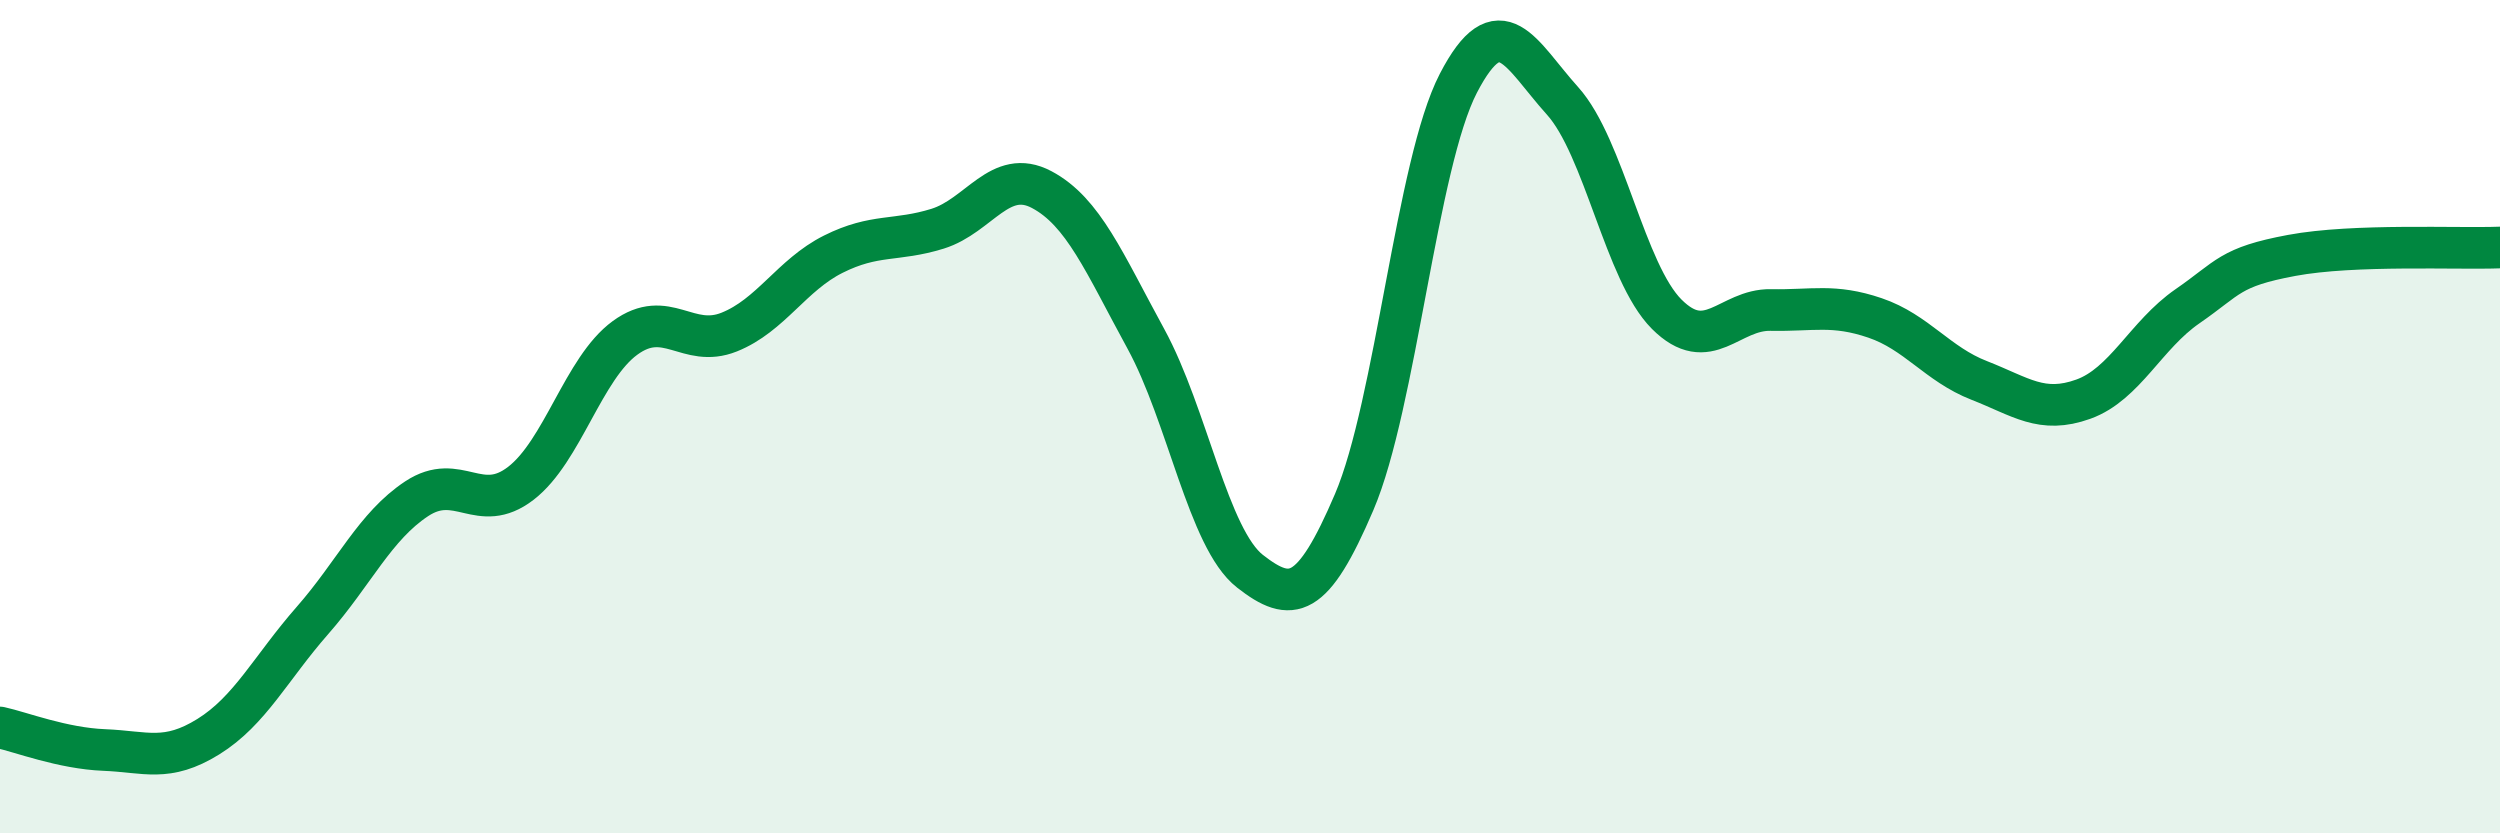
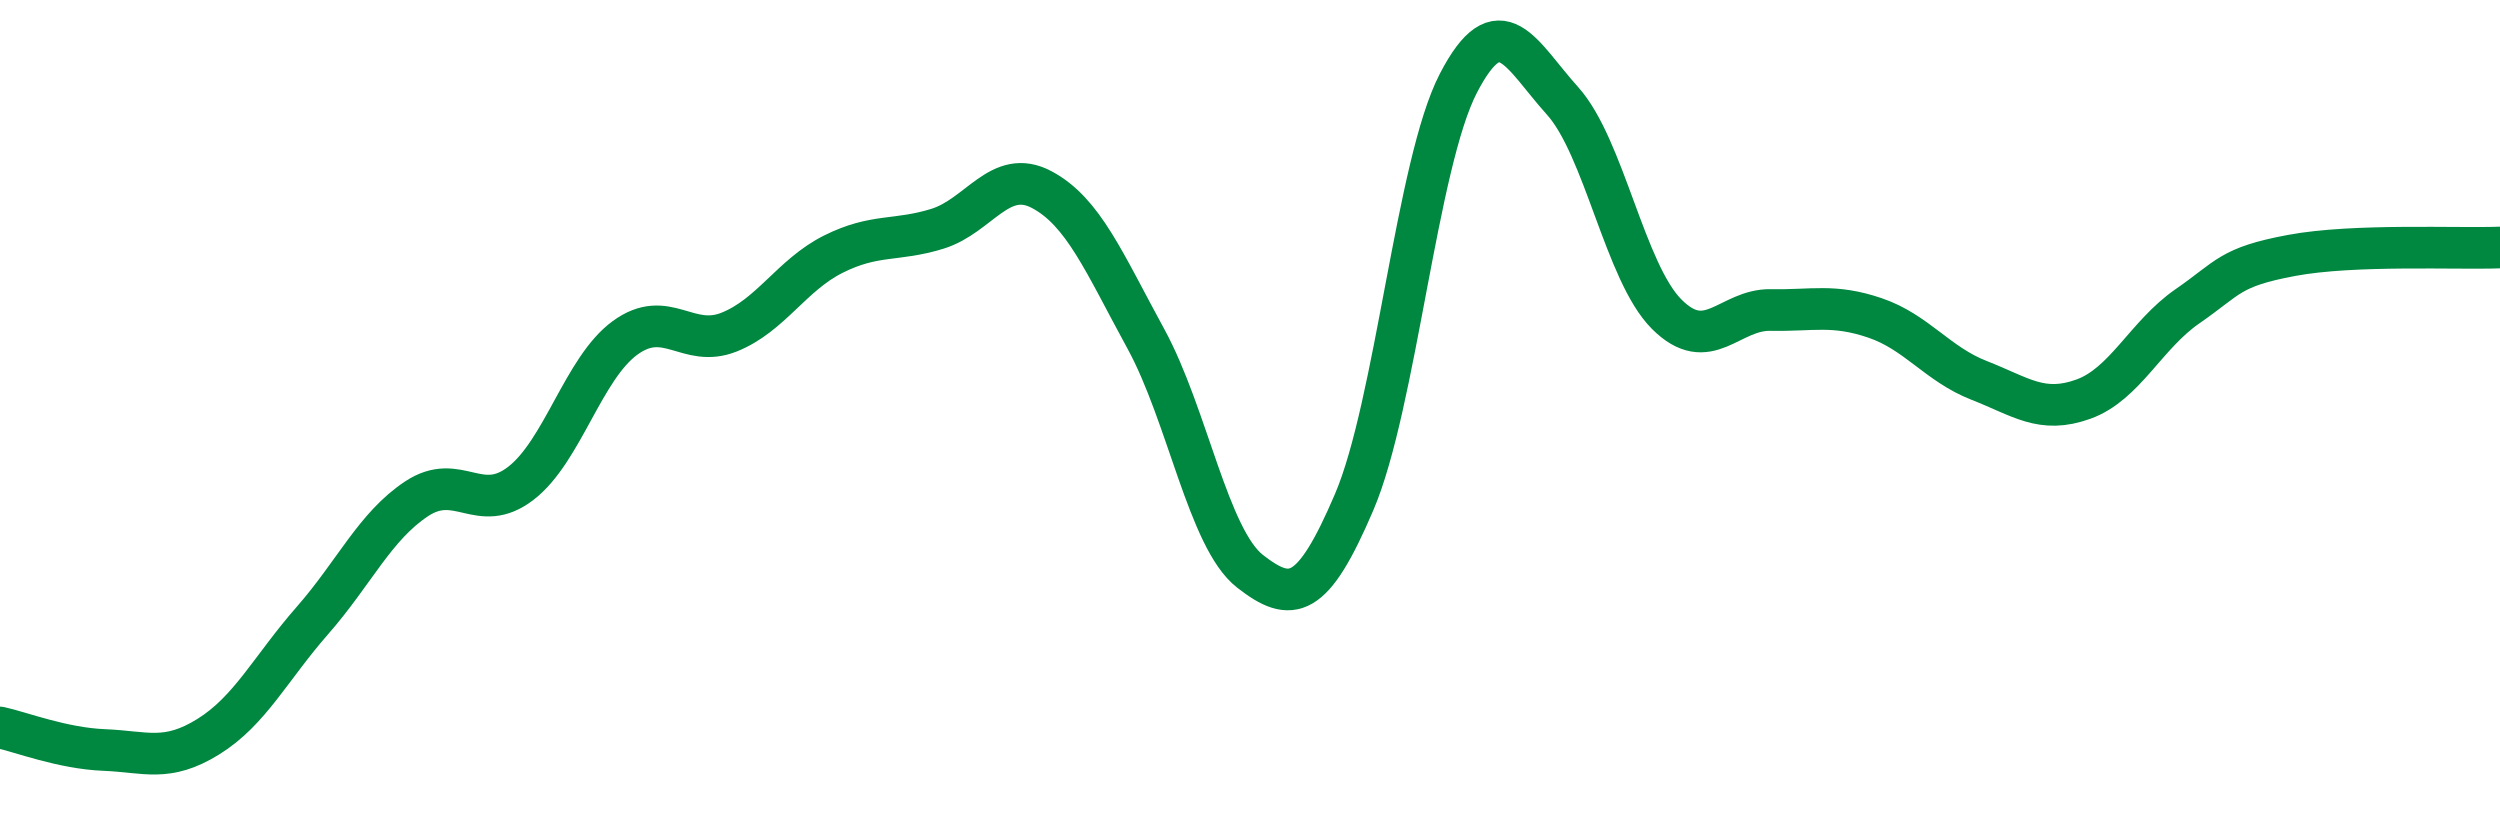
<svg xmlns="http://www.w3.org/2000/svg" width="60" height="20" viewBox="0 0 60 20">
-   <path d="M 0,17.46 C 0.5,17.57 1.5,17.96 2.5,18 C 3.5,18.04 4,18.3 5,17.68 C 6,17.06 6.5,16.03 7.5,14.89 C 8.5,13.75 9,12.63 10,11.97 C 11,11.31 11.5,12.37 12.5,11.6 C 13.5,10.83 14,8.84 15,8.11 C 16,7.38 16.5,8.37 17.5,7.97 C 18.5,7.57 19,6.6 20,6.1 C 21,5.6 21.5,5.8 22.5,5.49 C 23.5,5.18 24,4.02 25,4.55 C 26,5.08 26.5,6.3 27.5,8.13 C 28.5,9.96 29,12.93 30,13.71 C 31,14.49 31.5,14.39 32.5,12.05 C 33.5,9.71 34,3.93 35,2 C 36,0.07 36.5,1.31 37.5,2.42 C 38.5,3.53 39,6.54 40,7.54 C 41,8.54 41.5,7.42 42.5,7.44 C 43.5,7.46 44,7.29 45,7.63 C 46,7.97 46.5,8.74 47.5,9.13 C 48.5,9.52 49,9.94 50,9.58 C 51,9.22 51.5,8.04 52.5,7.35 C 53.5,6.66 53.5,6.41 55,6.13 C 56.5,5.85 59,5.98 60,5.94L60 20L0 20Z" fill="#008740" opacity="0.1" stroke-linecap="round" stroke-linejoin="round" />
  <path d="M 0,17.46 C 0.5,17.57 1.5,17.96 2.5,18 C 3.5,18.04 4,18.3 5,17.68 C 6,17.06 6.5,16.03 7.5,14.89 C 8.5,13.75 9,12.63 10,11.97 C 11,11.31 11.5,12.37 12.5,11.6 C 13.5,10.83 14,8.84 15,8.11 C 16,7.38 16.5,8.37 17.5,7.97 C 18.5,7.57 19,6.6 20,6.1 C 21,5.6 21.5,5.8 22.5,5.49 C 23.5,5.18 24,4.02 25,4.55 C 26,5.08 26.5,6.3 27.5,8.13 C 28.5,9.96 29,12.93 30,13.71 C 31,14.49 31.5,14.39 32.5,12.05 C 33.5,9.71 34,3.93 35,2 C 36,0.07 36.5,1.31 37.5,2.42 C 38.5,3.53 39,6.54 40,7.54 C 41,8.54 41.5,7.42 42.5,7.44 C 43.5,7.46 44,7.29 45,7.63 C 46,7.97 46.5,8.74 47.5,9.13 C 48.5,9.52 49,9.94 50,9.58 C 51,9.22 51.5,8.04 52.5,7.35 C 53.5,6.66 53.5,6.41 55,6.13 C 56.5,5.85 59,5.98 60,5.94" stroke="#008740" stroke-width="1" fill="none" stroke-linecap="round" stroke-linejoin="round" />
</svg>